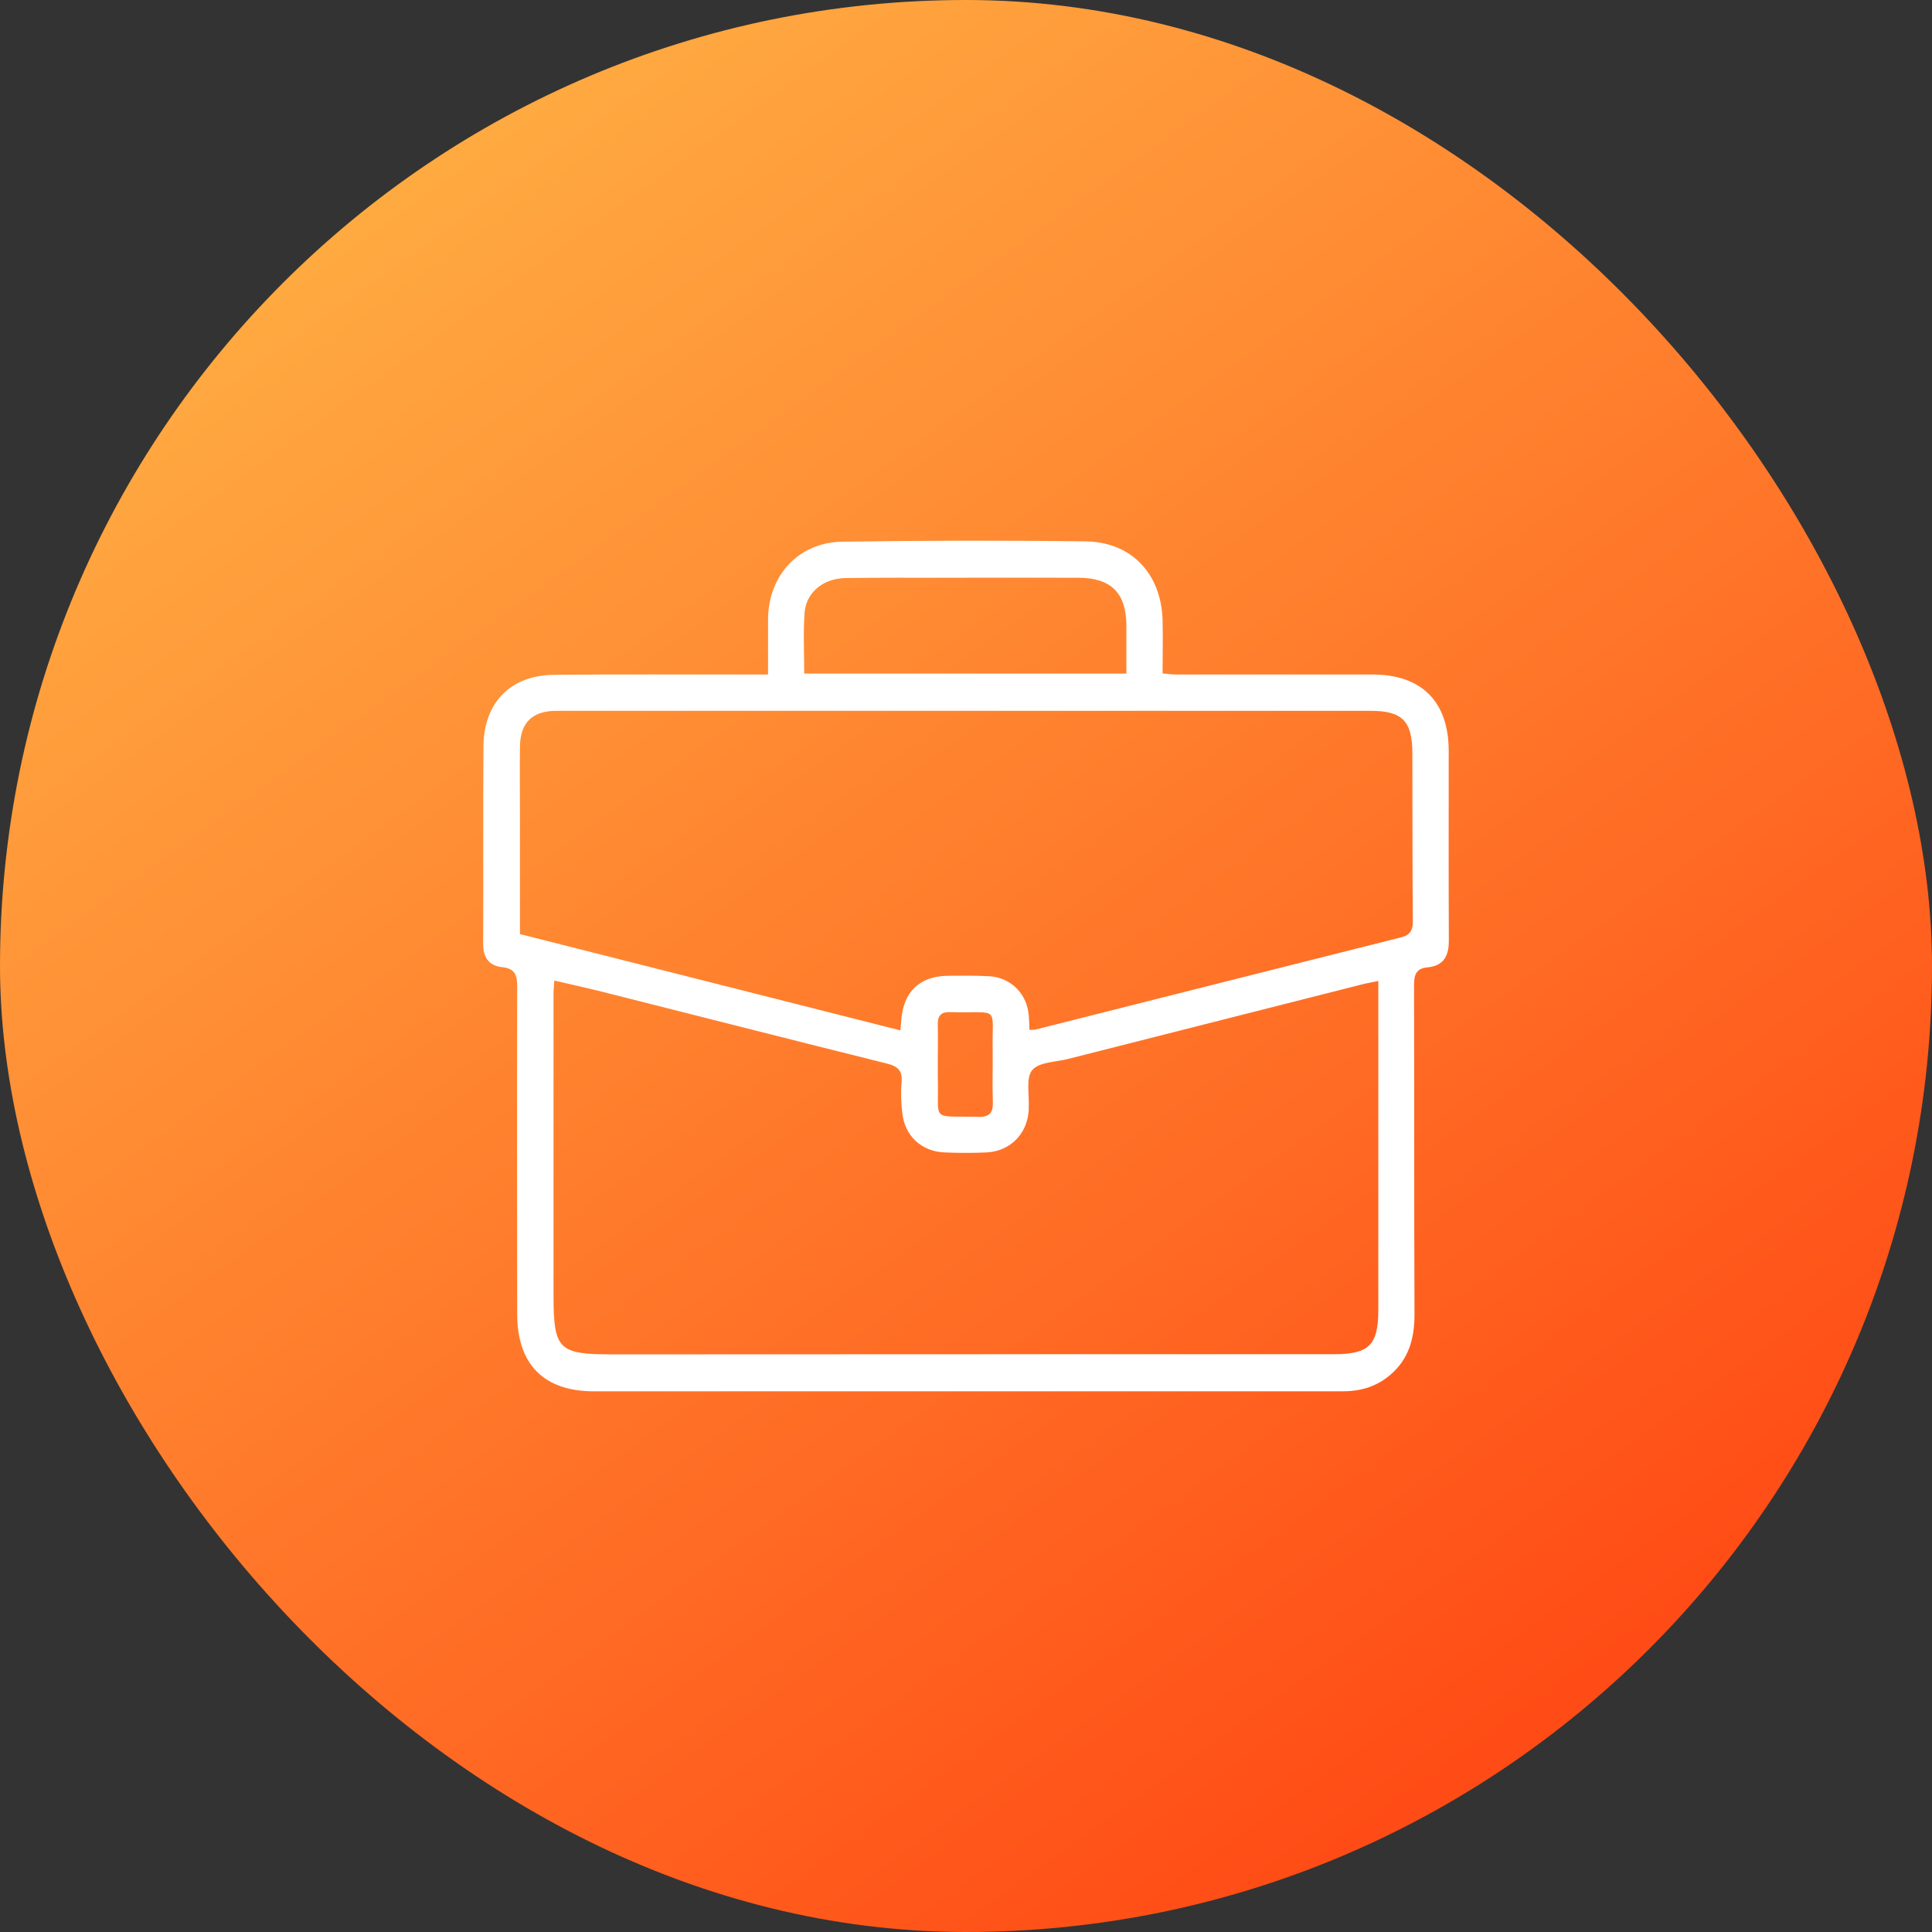
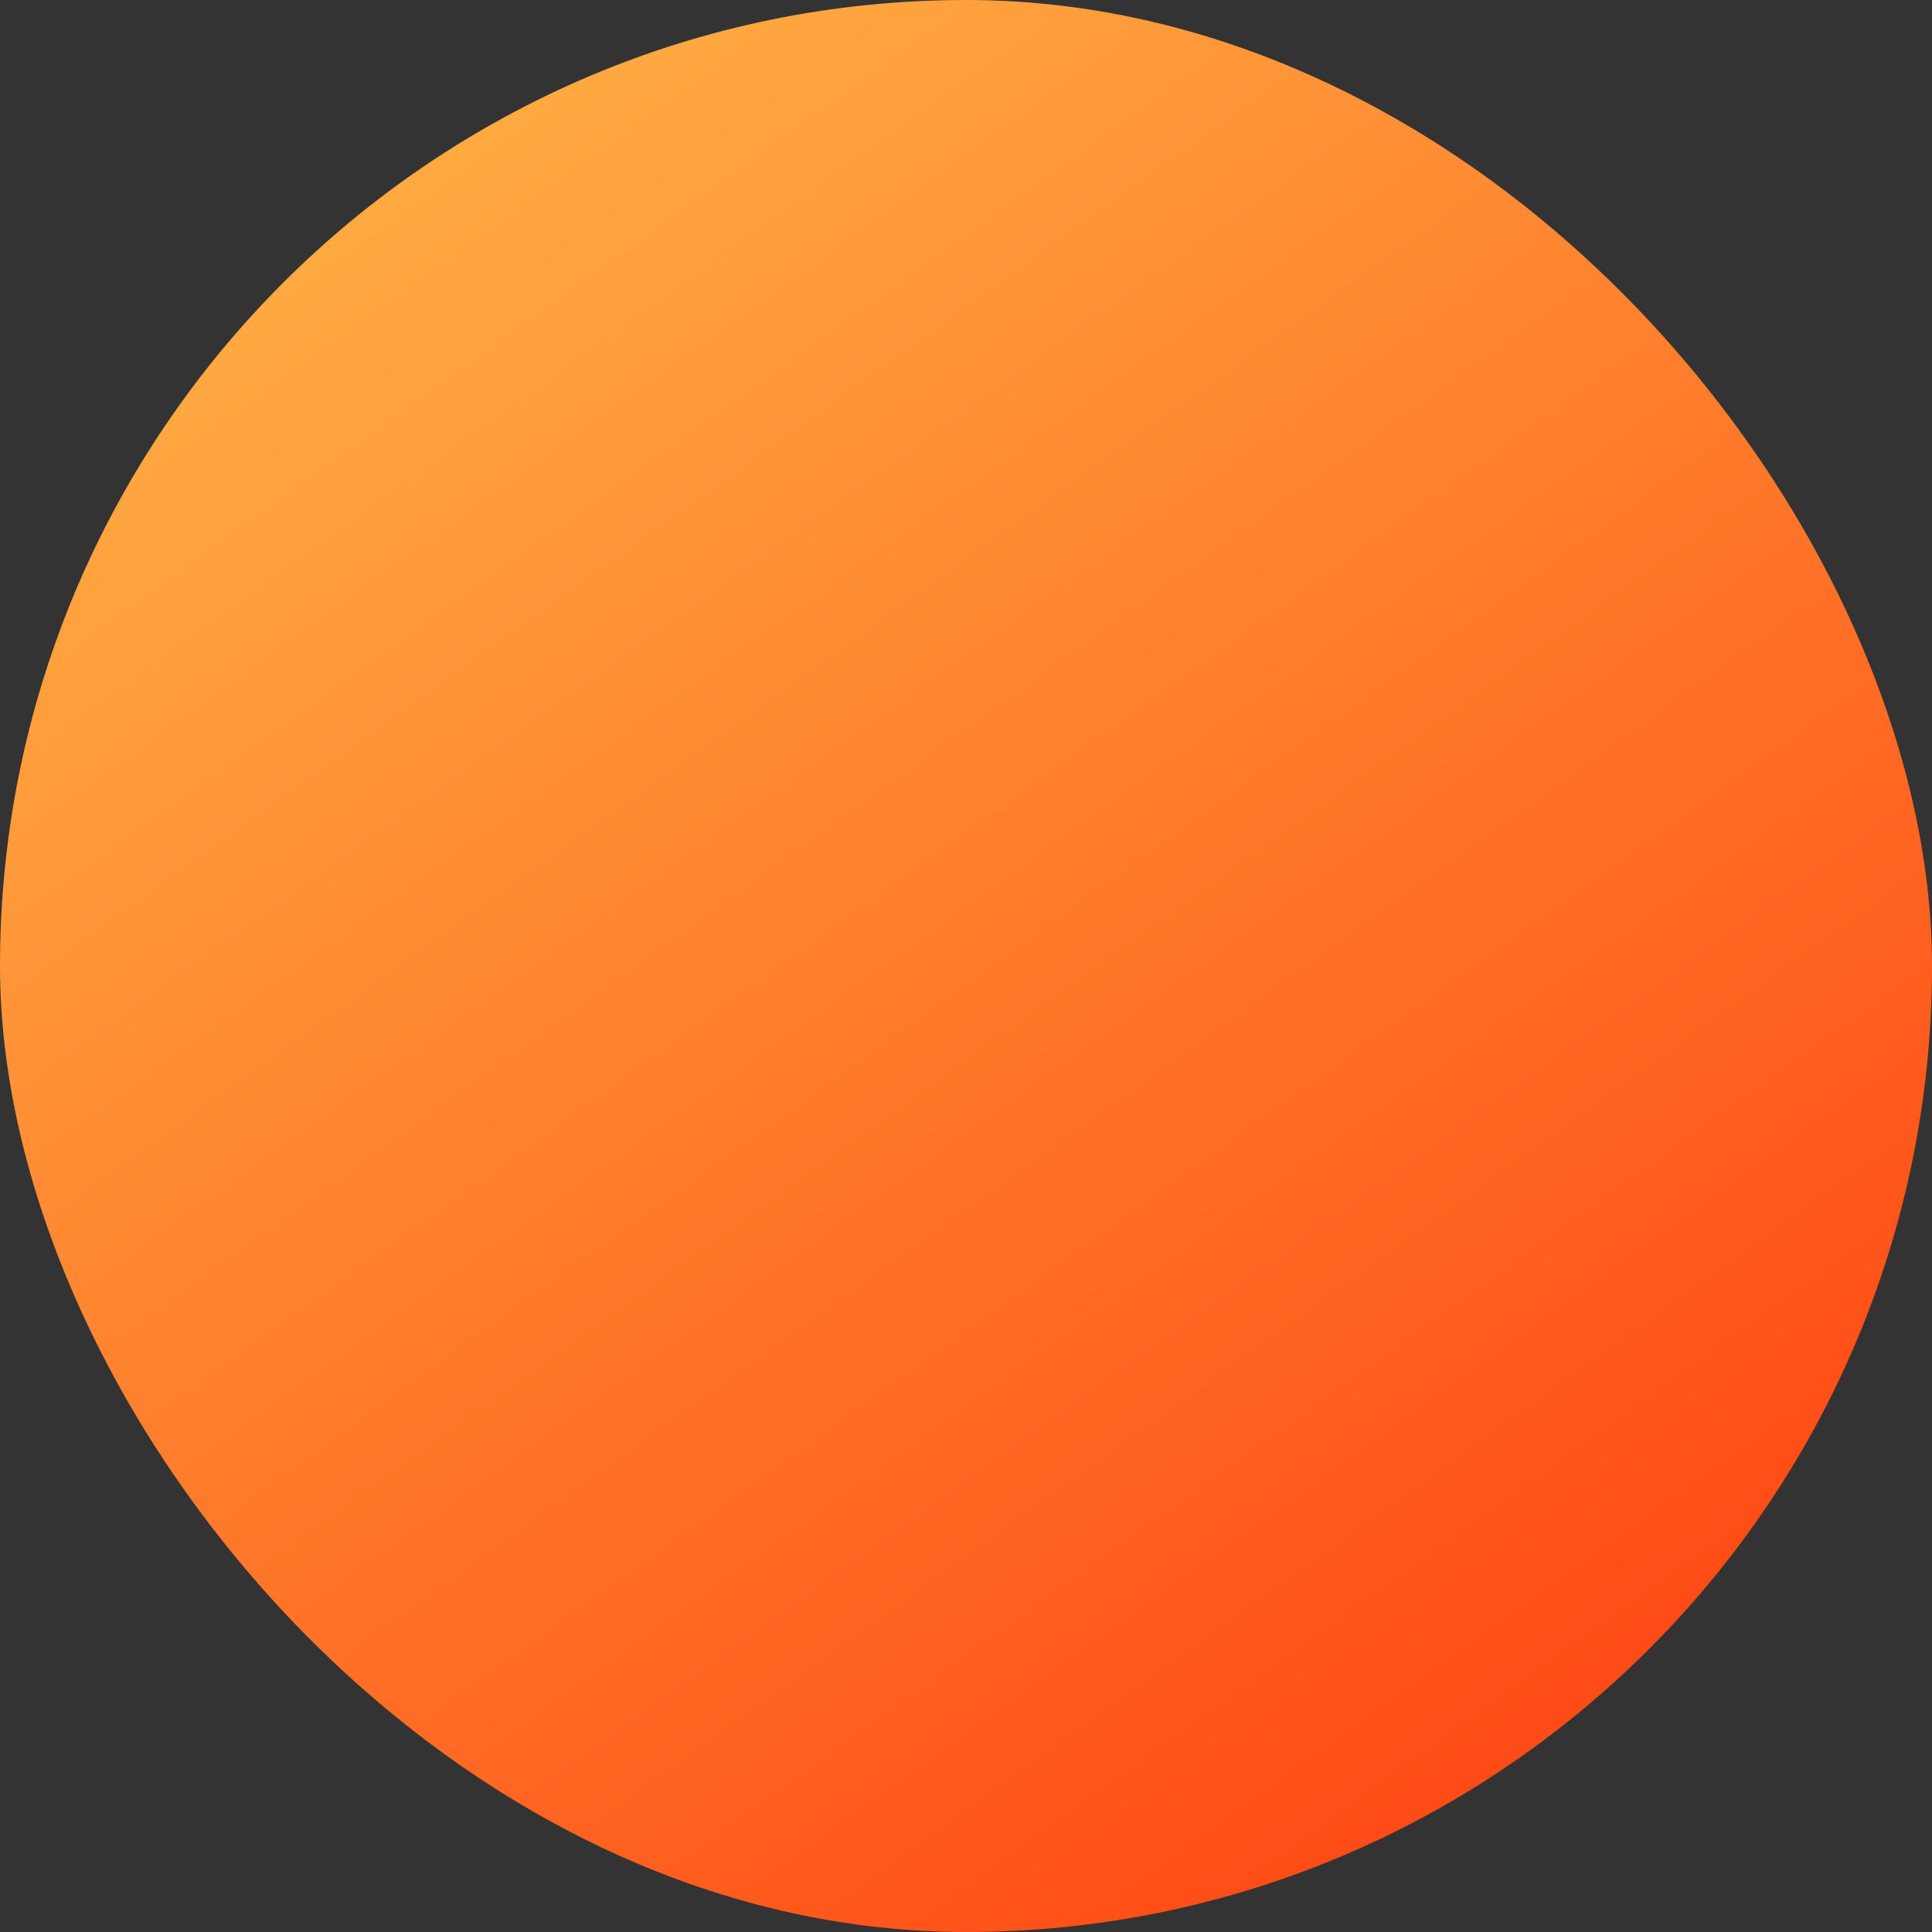
<svg xmlns="http://www.w3.org/2000/svg" width="111" height="111" viewBox="0 0 111 111" fill="none">
  <rect x="0" y="0" width="111" height="111" fill="#333333" stroke="none" />
  <rect width="111" height="111" rx="55.5" fill="url(#paint0_linear_16_1699)" />
-   <path d="M44.127 38.752C44.127 37.624 44.127 36.593 44.127 35.572C44.145 33.061 45.88 31.158 48.391 31.123C53.051 31.052 57.72 31.043 62.38 31.105C65.014 31.14 66.715 32.973 66.794 35.616C66.82 36.611 66.794 37.615 66.794 38.69C67.094 38.717 67.34 38.752 67.587 38.752C71.331 38.752 75.084 38.752 78.828 38.752C81.664 38.743 83.233 40.302 83.233 43.148C83.233 46.777 83.224 50.416 83.241 54.045C83.241 54.935 82.933 55.49 82.017 55.578C81.338 55.64 81.242 56.027 81.242 56.626C81.259 62.925 81.242 69.215 81.268 75.514C81.268 76.906 80.942 78.104 79.832 79.029C79.039 79.69 78.132 79.936 77.127 79.936C62.794 79.936 48.461 79.936 34.119 79.936C31.247 79.936 29.724 78.386 29.715 75.523C29.706 69.259 29.697 62.987 29.715 56.723C29.715 56.054 29.618 55.648 28.86 55.569C28.085 55.49 27.75 55.005 27.759 54.204C27.777 50.424 27.75 46.654 27.777 42.875C27.794 40.355 29.345 38.787 31.855 38.769C35.635 38.734 39.405 38.761 43.184 38.752C43.44 38.752 43.695 38.752 44.109 38.752H44.127ZM79.189 56.362C78.81 56.441 78.528 56.485 78.255 56.556C72.626 57.983 67.005 59.41 61.376 60.837C60.663 61.022 59.694 61.013 59.306 61.48C58.927 61.938 59.147 62.881 59.103 63.612C59.103 63.665 59.103 63.727 59.103 63.78C59.024 65.145 58.046 66.141 56.681 66.211C55.879 66.246 55.077 66.246 54.276 66.211C52.928 66.158 51.968 65.251 51.835 63.912C51.774 63.348 51.747 62.767 51.8 62.194C51.862 61.516 51.589 61.26 50.946 61.102C45.484 59.745 40.022 58.344 34.56 56.97C33.679 56.75 32.789 56.556 31.847 56.336C31.829 56.644 31.802 56.864 31.802 57.084C31.802 62.863 31.802 68.642 31.802 74.43C31.802 77.54 32.093 77.813 35.177 77.813C48.999 77.804 62.821 77.804 76.643 77.804C78.652 77.804 79.189 77.276 79.189 75.276C79.189 69.726 79.189 64.167 79.189 58.617C79.189 57.877 79.189 57.146 79.189 56.336V56.362ZM59.147 59.172C59.297 59.163 59.412 59.172 59.517 59.146C66.503 57.384 73.489 55.613 80.475 53.86C81.021 53.728 81.18 53.446 81.171 52.9C81.145 49.693 81.153 46.486 81.145 43.28C81.145 41.439 80.572 40.84 78.757 40.84C63.156 40.84 47.563 40.84 31.961 40.84C30.587 40.84 29.891 41.518 29.873 42.892C29.856 44.205 29.873 45.526 29.873 46.839C29.873 49.094 29.873 51.358 29.873 53.666C37.176 55.516 44.418 57.349 51.73 59.199C51.756 58.926 51.774 58.758 51.782 58.591C51.915 56.97 52.84 56.089 54.443 56.062C55.245 56.054 56.046 56.045 56.848 56.089C58.002 56.159 58.901 56.996 59.077 58.115C59.13 58.45 59.13 58.793 59.147 59.155V59.172ZM46.206 38.699H64.715C64.715 37.73 64.715 36.822 64.715 35.915C64.697 34.065 63.834 33.202 61.966 33.193C59.42 33.184 56.883 33.193 54.337 33.193C52.426 33.193 50.505 33.184 48.593 33.211C47.29 33.228 46.303 34.047 46.224 35.228C46.144 36.364 46.206 37.501 46.206 38.699ZM53.879 61.022C53.879 61.304 53.879 61.595 53.879 61.877C53.967 64.511 53.395 64.097 56.222 64.167C56.883 64.185 57.068 63.894 57.042 63.286C57.007 62.344 57.042 61.401 57.033 60.458C56.971 57.692 57.553 58.23 54.566 58.15C54.038 58.133 53.862 58.397 53.879 58.882C53.897 59.595 53.879 60.309 53.879 61.031V61.022Z" fill="white" />
  <defs>
    <linearGradient id="paint0_linear_16_1699" x1="-24.218" y1="-29.264" x2="196.773" y2="278.509" gradientUnits="userSpaceOnUse">
      <stop stop-color="#FFDD59" />
      <stop offset="0.505" stop-color="#FF390D" />
    </linearGradient>
  </defs>
</svg>